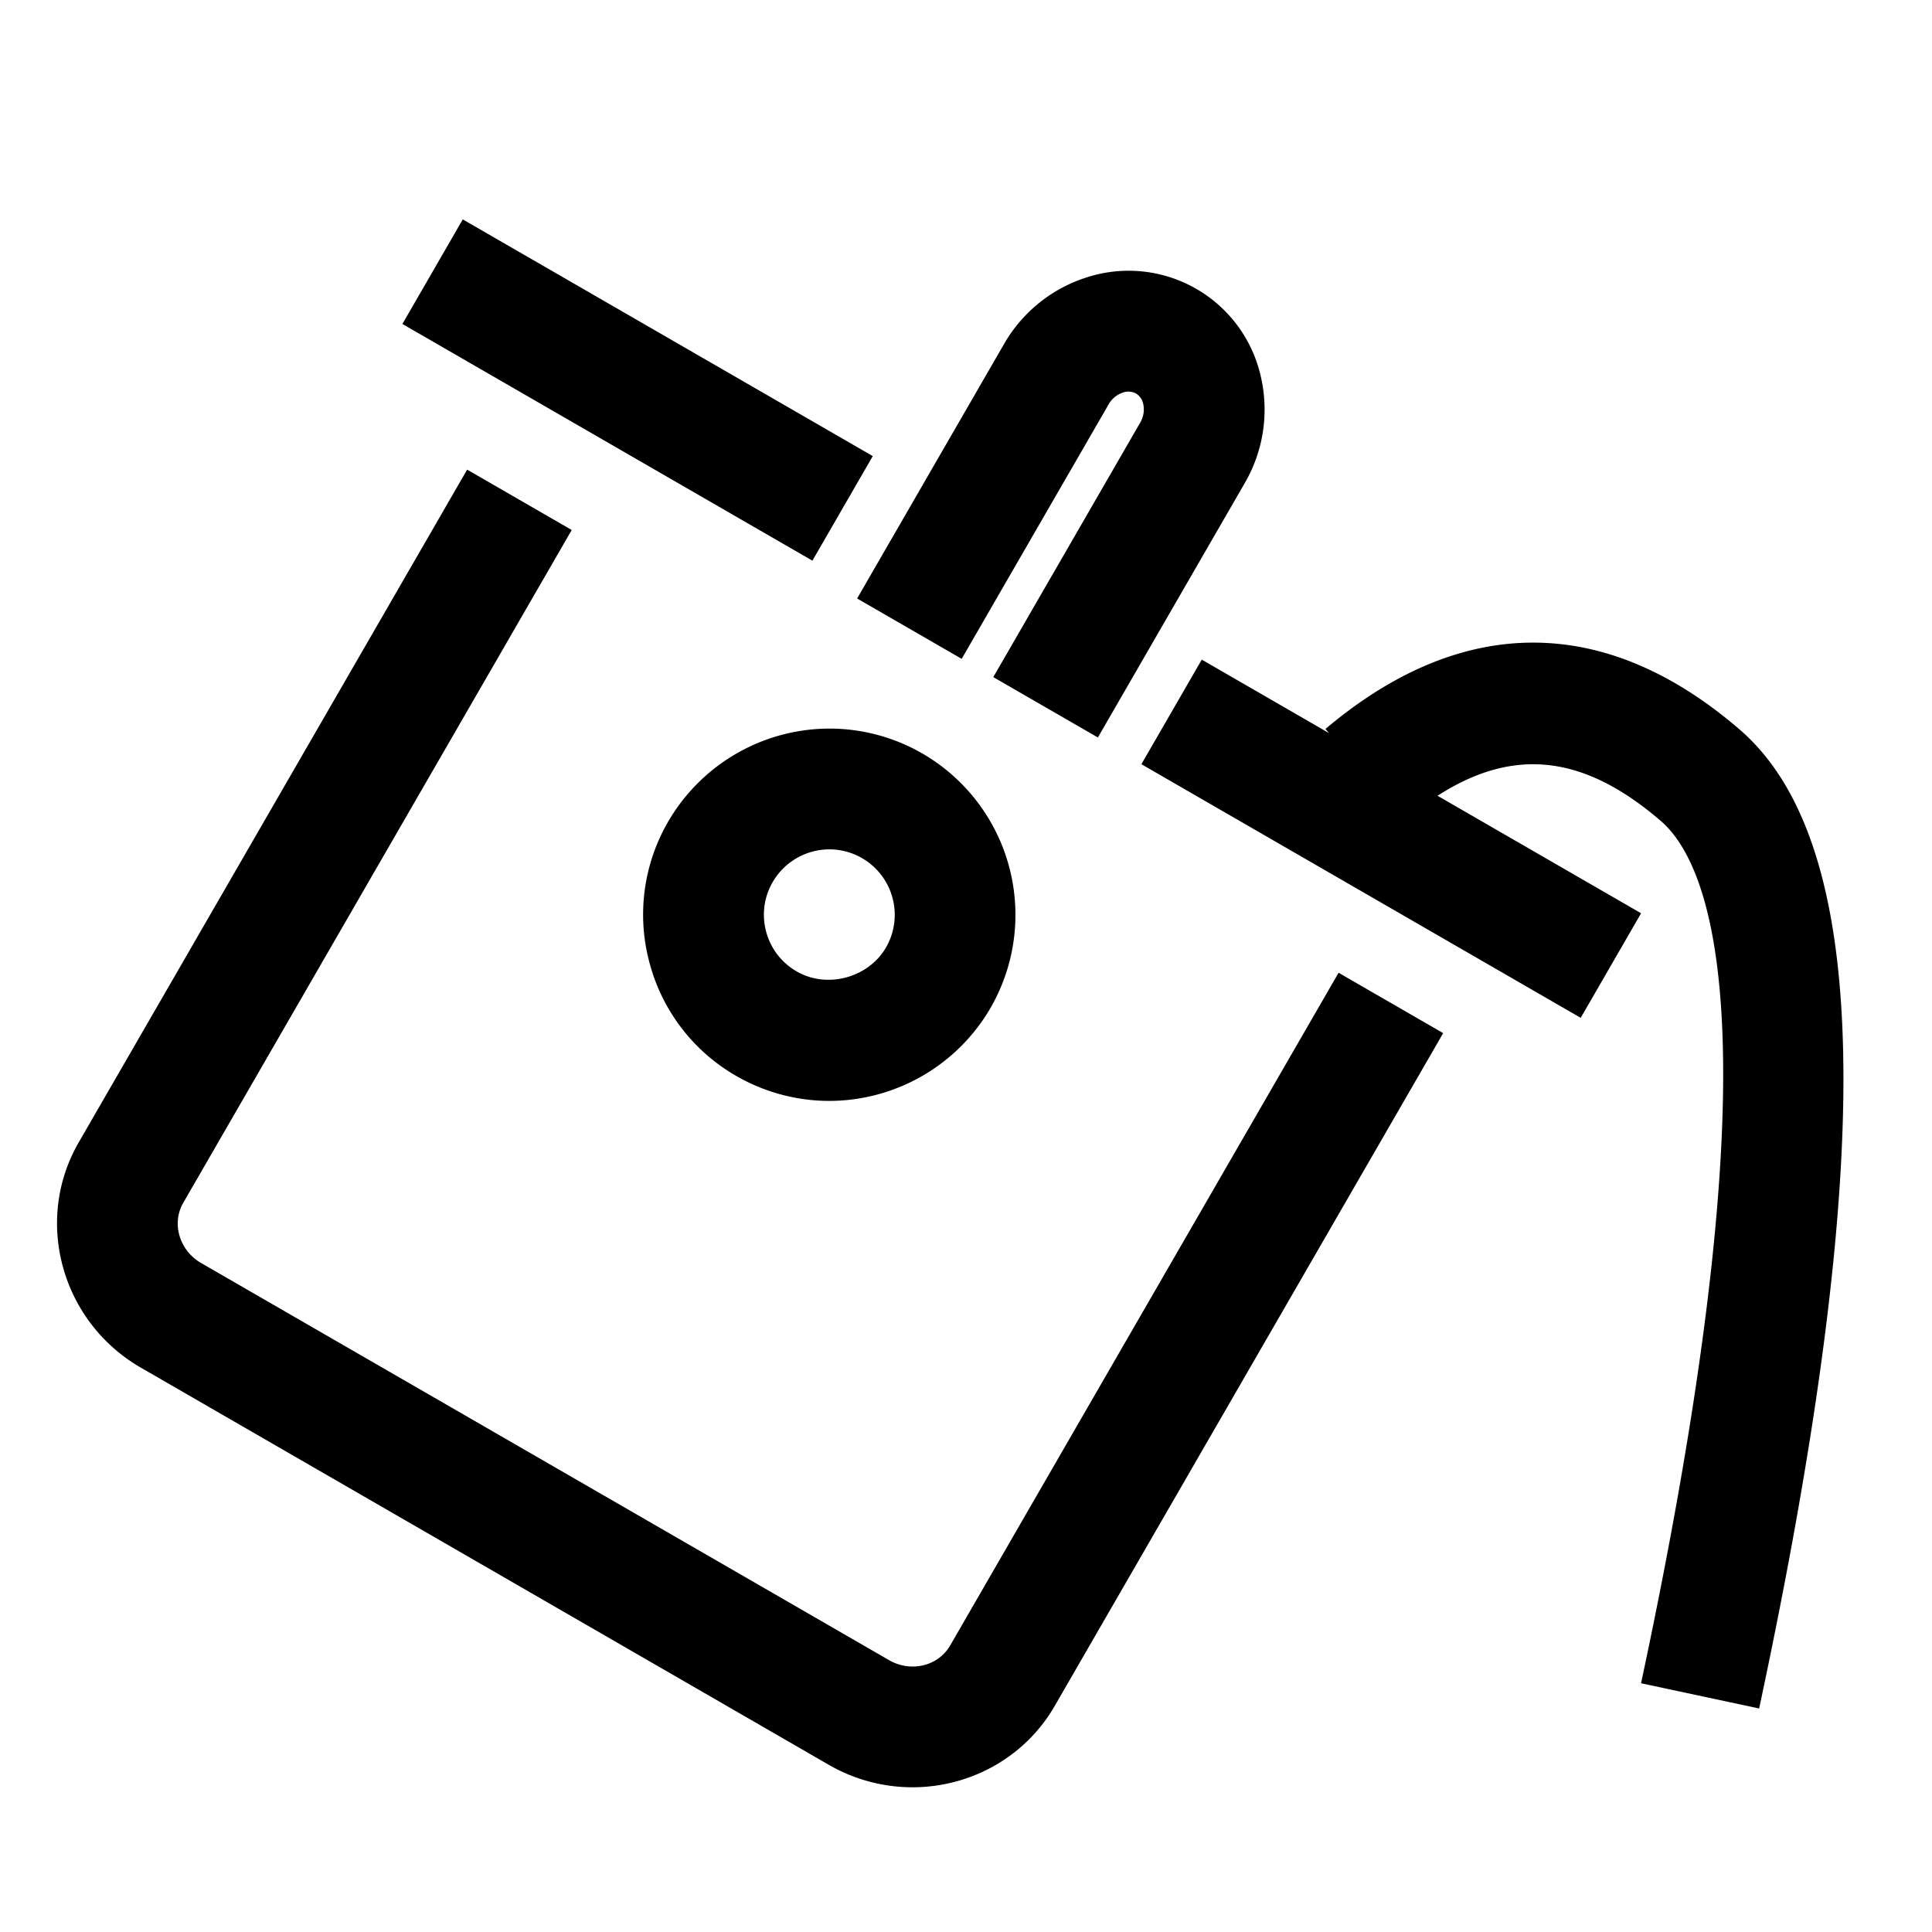
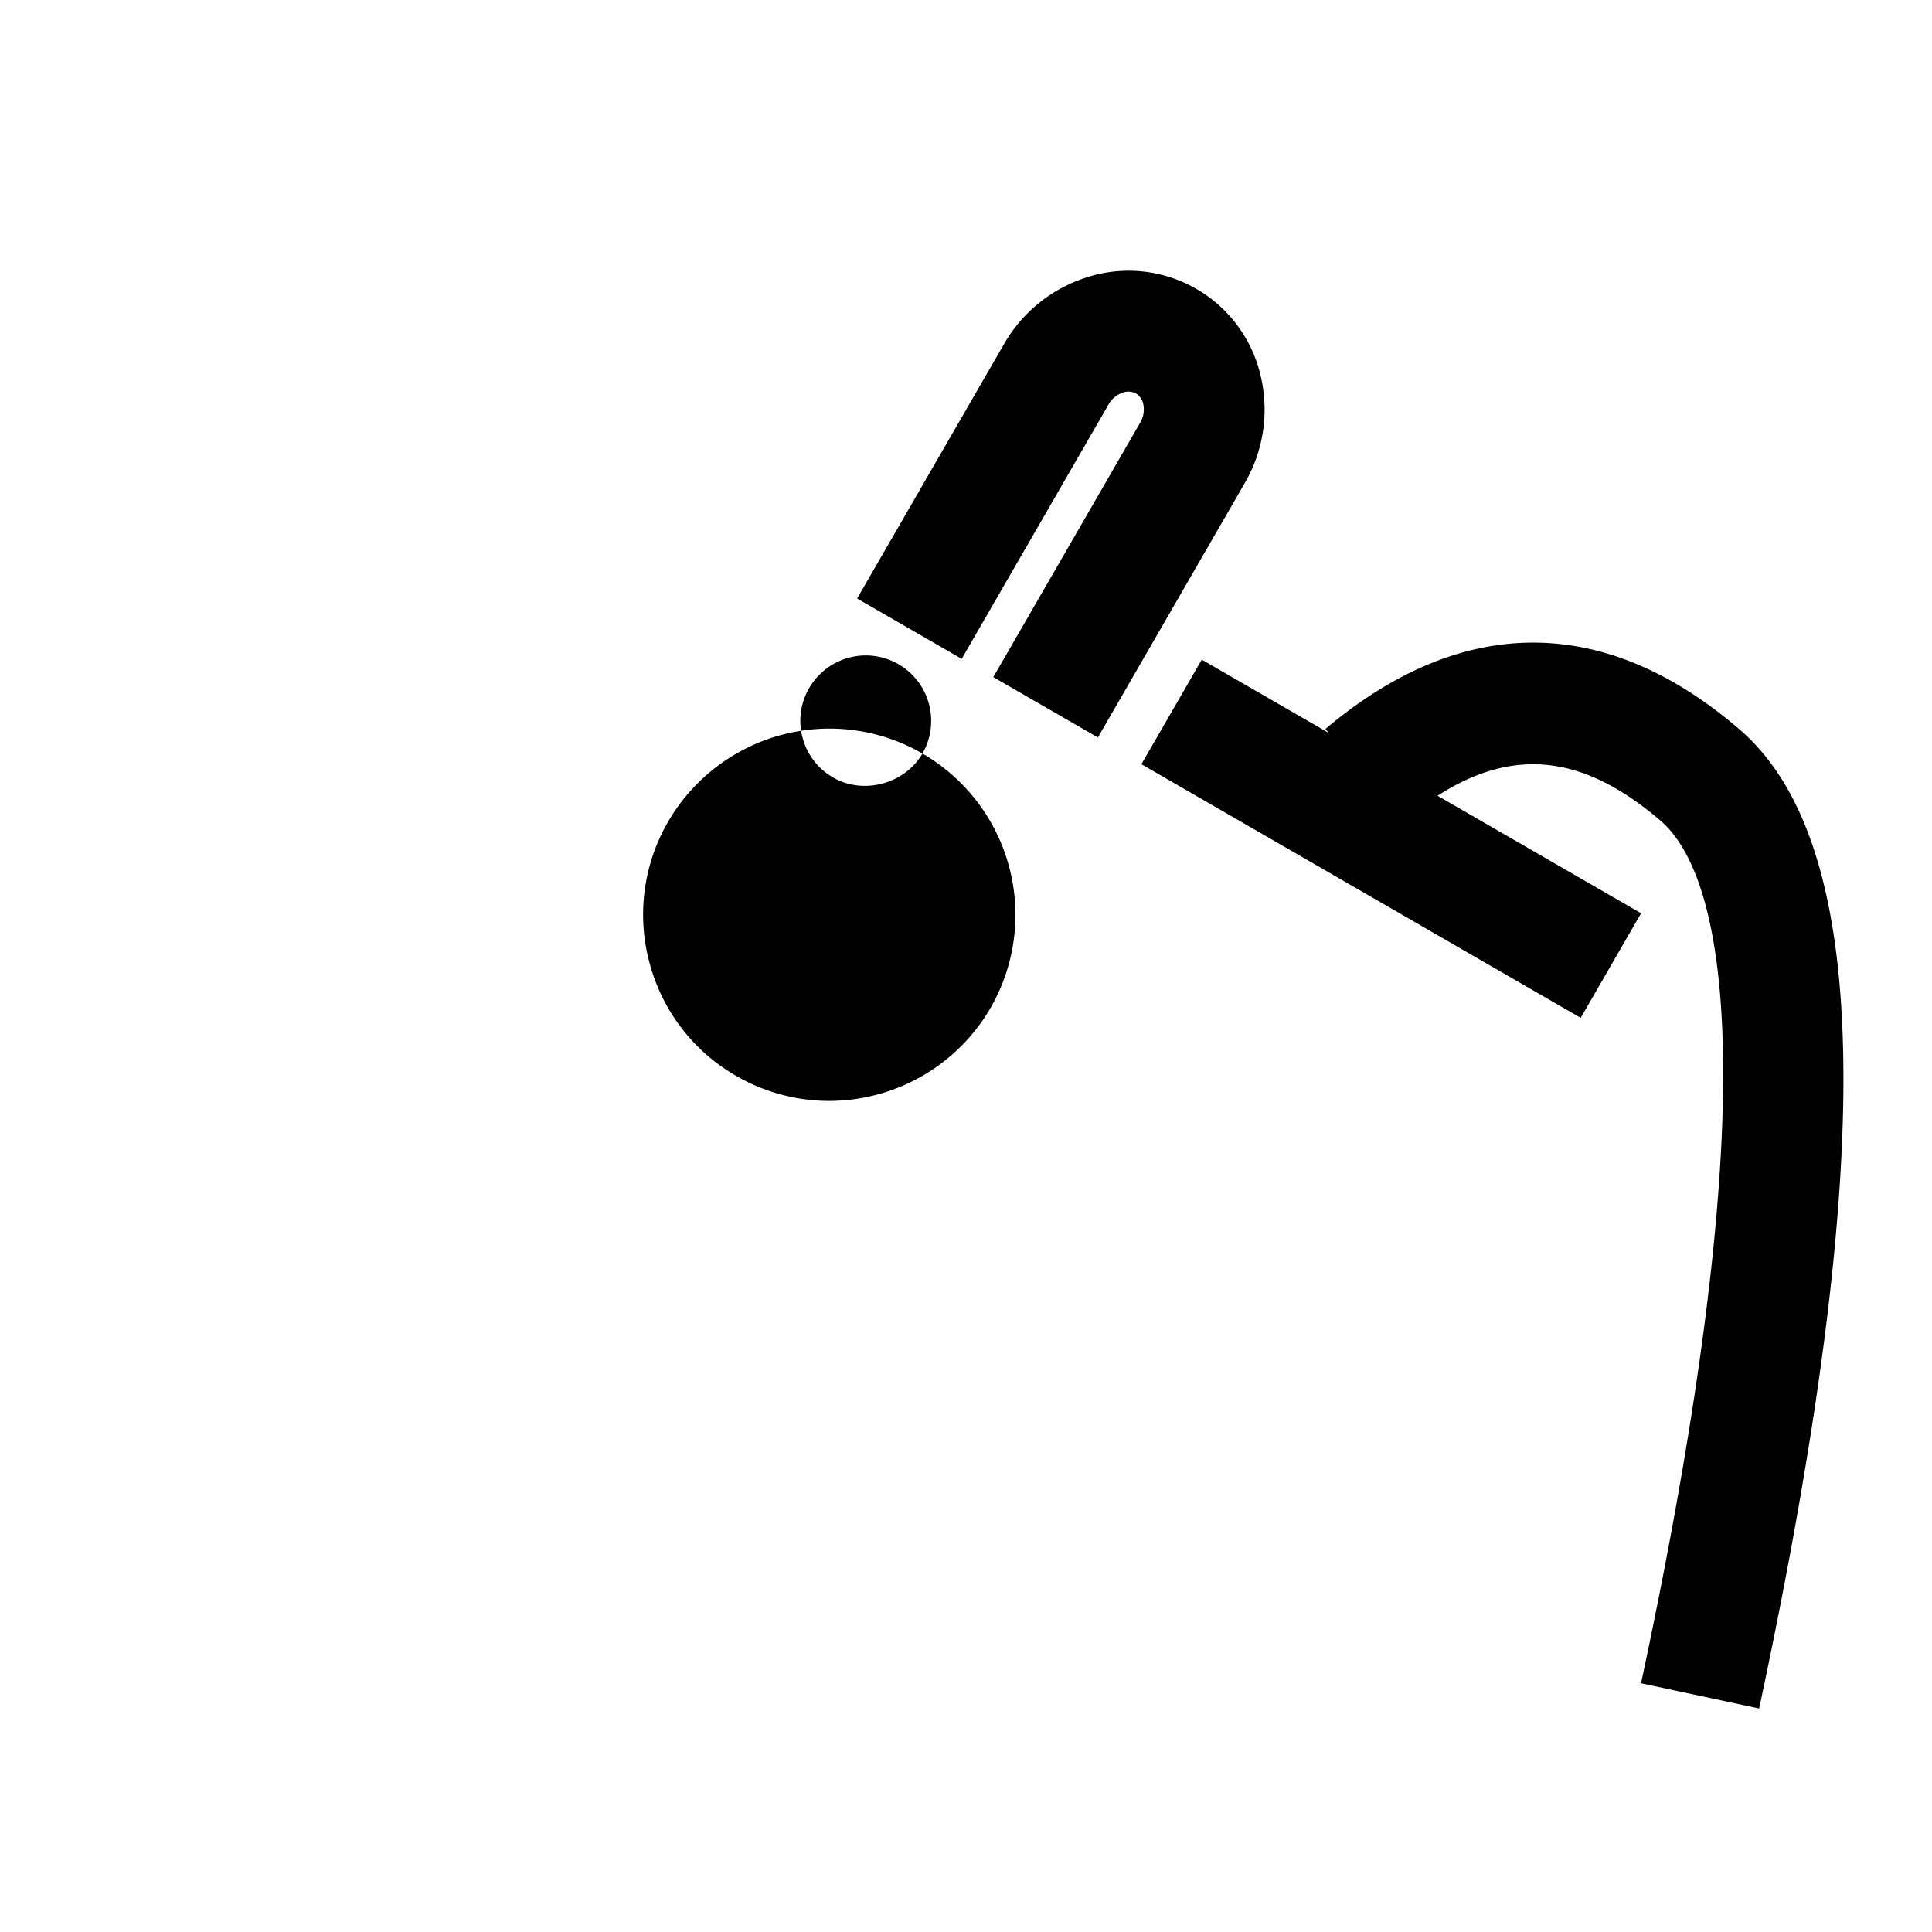
<svg xmlns="http://www.w3.org/2000/svg" class="icon" viewBox="0 0 1024 1024" version="1.1" width="200" height="200">
-   <path d="M503.584 872.176c-6.32 10.928-20.832 14.4-32.352 7.744l-364.64-210.496c-11.536-6.672-15.776-20.992-9.456-31.92l205.888-356.592-55.424-32L41.712 605.504c-23.952 41.488-9.216 95.008 32.88 119.344l364.64 210.512a88.704 88.704 0 0 0 44.384 11.936c30.192 0 59.424-15.456 75.408-43.12l205.888-356.592-55.44-32-205.888 356.592zM245.28 116.288l217.312 125.456-32 55.424L213.28 171.712z" />
-   <path d="M488.912 399.392a98.64 98.64 0 0 0-49.264-13.232 99.04 99.04 0 0 0-85.52 49.344 98 98 0 0 0-9.856 74.864 98 98 0 0 0 45.984 59.92c14.992 8.64 32.016 13.216 49.264 13.216a99.04 99.04 0 0 0 85.52-49.344 98.8 98.8 0 0 0-36.128-134.768zM469.6 502.176c-9.216 15.984-31.152 22.08-47.36 12.688-8.016-4.624-13.76-12.096-16.16-21.04s-1.168-18.288 3.456-26.304a34.816 34.816 0 0 1 30.096-17.344 34.688 34.688 0 0 1 29.968 52zM509.712 349.2l77.792-134.72a13.696 13.696 0 0 1 7.824-6.48 8.64 8.64 0 0 1 6.768 0.56 8.48 8.48 0 0 1 3.84 5.568 13.792 13.792 0 0 1-1.696 10.032l-77.776 134.72 55.44 32 77.776-134.72a77.52 77.52 0 0 0 8.576-56.592 71.808 71.808 0 0 0-91.472-52.8 77.552 77.552 0 0 0-44.72 35.744l-77.776 134.704 55.424 31.984z m412.224 37.36c-71.136-61.216-147.04-61.28-219.408-0.208l1.856 2.192-67.424-38.928-32 55.424 232.848 134.432 32-55.424-107.872-62.272c40.48-26.064 77.648-21.648 118.272 13.296 27.536 23.68 62.768 114.544-10.416 457.088l62.592 13.376c62.784-293.92 59.472-458.832-10.448-518.976z" />
+   <path d="M488.912 399.392a98.64 98.64 0 0 0-49.264-13.232 99.04 99.04 0 0 0-85.52 49.344 98 98 0 0 0-9.856 74.864 98 98 0 0 0 45.984 59.92c14.992 8.64 32.016 13.216 49.264 13.216a99.04 99.04 0 0 0 85.52-49.344 98.8 98.8 0 0 0-36.128-134.768zc-9.216 15.984-31.152 22.08-47.36 12.688-8.016-4.624-13.76-12.096-16.16-21.04s-1.168-18.288 3.456-26.304a34.816 34.816 0 0 1 30.096-17.344 34.688 34.688 0 0 1 29.968 52zM509.712 349.2l77.792-134.72a13.696 13.696 0 0 1 7.824-6.48 8.64 8.64 0 0 1 6.768 0.56 8.48 8.48 0 0 1 3.84 5.568 13.792 13.792 0 0 1-1.696 10.032l-77.776 134.72 55.44 32 77.776-134.72a77.52 77.52 0 0 0 8.576-56.592 71.808 71.808 0 0 0-91.472-52.8 77.552 77.552 0 0 0-44.72 35.744l-77.776 134.704 55.424 31.984z m412.224 37.36c-71.136-61.216-147.04-61.28-219.408-0.208l1.856 2.192-67.424-38.928-32 55.424 232.848 134.432 32-55.424-107.872-62.272c40.48-26.064 77.648-21.648 118.272 13.296 27.536 23.68 62.768 114.544-10.416 457.088l62.592 13.376c62.784-293.92 59.472-458.832-10.448-518.976z" />
</svg>